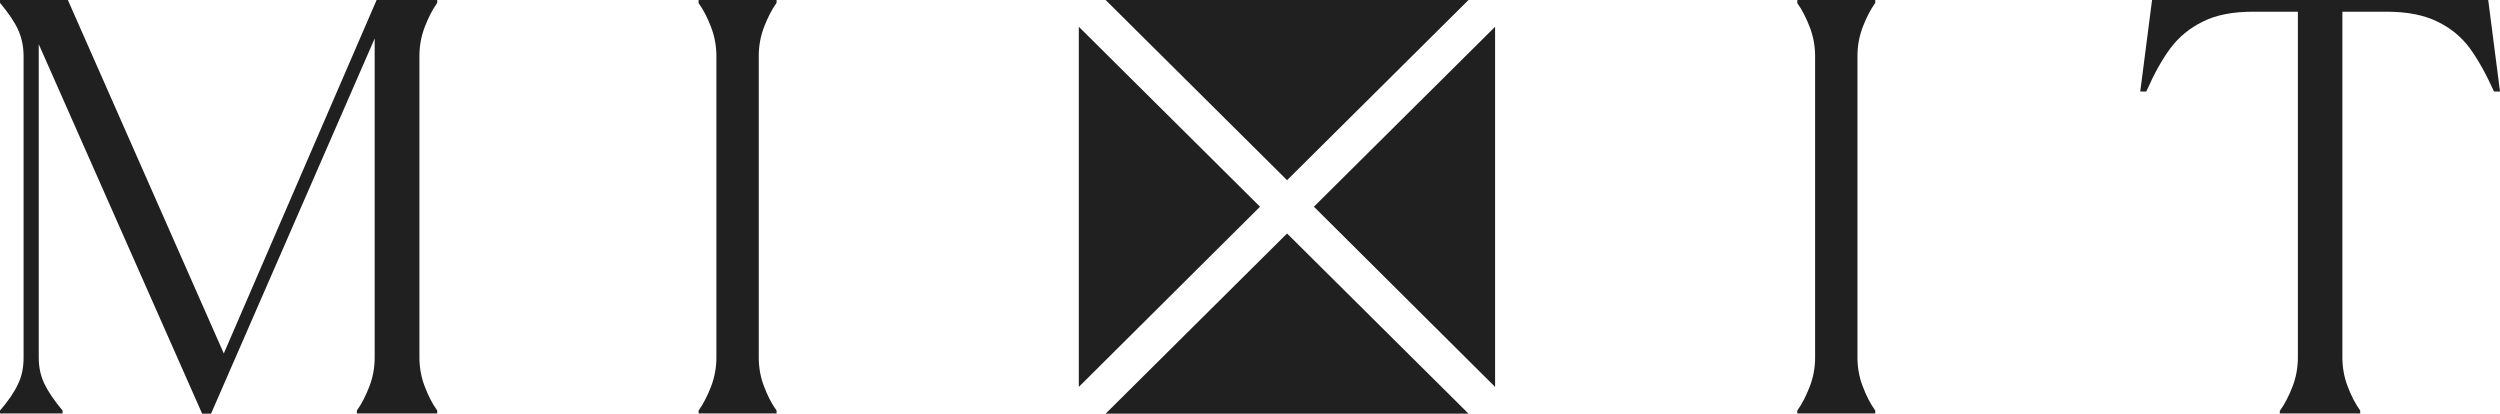
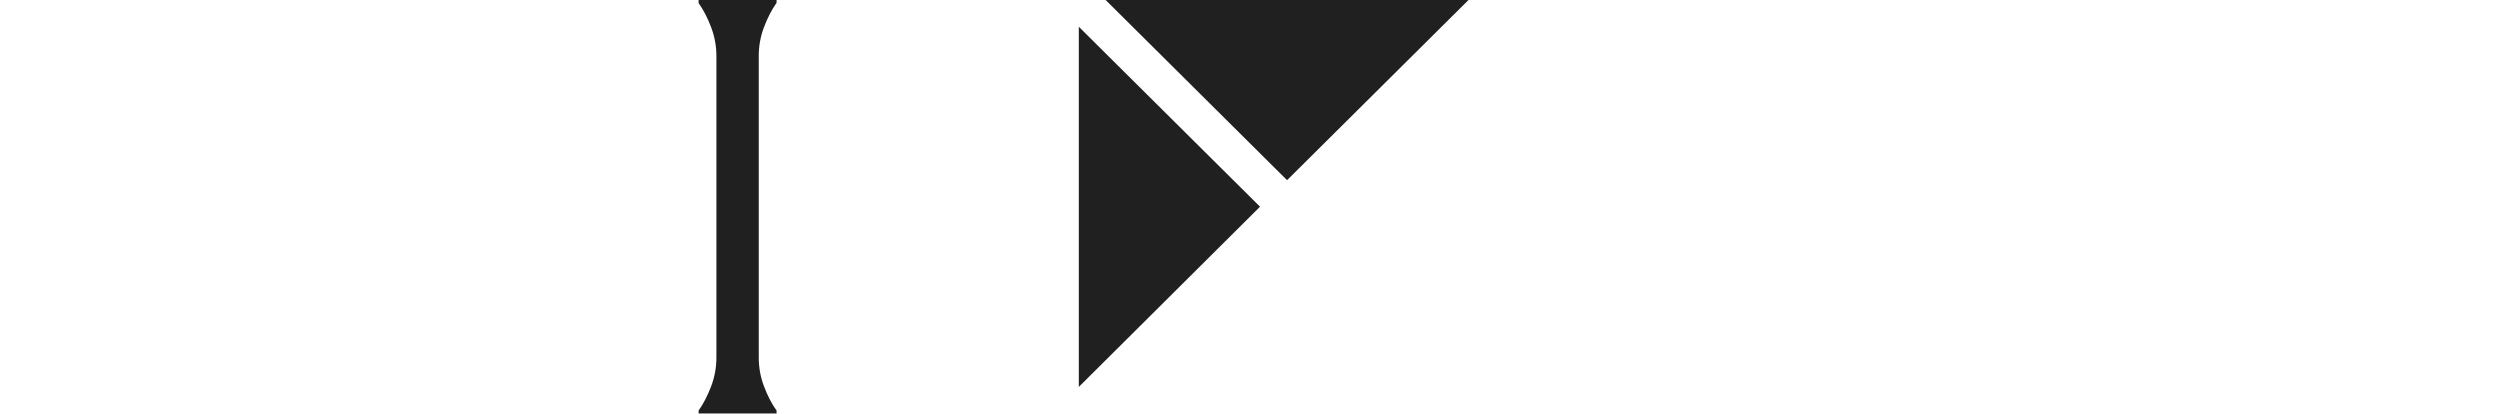
<svg xmlns="http://www.w3.org/2000/svg" width="139" height="23" viewBox="0 0 139 23" fill="none">
-   <path d="M0 22.827C0.468 22.282 0.803 21.791 1.003 21.352C1.218 20.914 1.311 20.422 1.311 19.877V3.122C1.311 2.578 1.204 2.086 1.003 1.648C0.803 1.209 0.468 0.718 0 0.159V0H3.773L12.443 19.652L20.939 0H24.31V0.159C24.043 0.531 23.815 0.983 23.615 1.501C23.414 2.033 23.32 2.564 23.32 3.109V19.877C23.32 20.422 23.414 20.967 23.615 21.485C23.815 22.017 24.043 22.455 24.31 22.827V22.987H19.842V22.827C20.109 22.455 20.337 22.003 20.537 21.485C20.738 20.967 20.832 20.422 20.832 19.877V2.139L11.734 23H11.239L2.154 2.458V19.877C2.154 20.422 2.261 20.914 2.475 21.352C2.689 21.791 3.024 22.282 3.479 22.827V22.987H0V22.827Z" fill="#202020" />
  <path d="M38.842 22.827C39.109 22.455 39.337 22.003 39.538 21.485C39.738 20.954 39.832 20.422 39.832 19.877V3.122C39.832 2.578 39.738 2.033 39.538 1.515C39.337 0.983 39.109 0.545 38.842 0.173V0H43.177V0.159C42.909 0.531 42.682 0.983 42.481 1.501C42.28 2.033 42.187 2.564 42.187 3.109V19.877C42.187 20.422 42.28 20.967 42.481 21.485C42.682 22.017 42.909 22.455 43.177 22.827V22.987H38.842V22.827Z" fill="#202020" />
-   <path d="M99.93 22.827C100.197 22.455 100.425 22.003 100.625 21.485C100.826 20.967 100.92 20.422 100.92 19.877V3.122C100.92 2.578 100.826 2.033 100.625 1.515C100.425 0.997 100.197 0.545 99.93 0.173V0H104.265V0.159C103.997 0.531 103.77 0.983 103.569 1.501C103.368 2.033 103.275 2.564 103.275 3.109V19.877C103.275 20.422 103.368 20.967 103.569 21.485C103.77 22.017 103.997 22.455 104.265 22.827V22.987H99.93V22.827Z" fill="#202020" />
-   <path d="M126.771 22.827C127.039 22.455 127.266 22.003 127.467 21.485C127.668 20.967 127.762 20.422 127.762 19.877V0.651H125.286C124.162 0.651 123.226 0.824 122.49 1.196C121.754 1.555 121.152 2.046 120.684 2.671C120.216 3.295 119.774 4.092 119.333 5.089H118.998L119.654 0H138.345L139 5.089H138.666C138.224 4.106 137.769 3.295 137.314 2.671C136.846 2.046 136.257 1.555 135.508 1.196C134.772 0.837 133.836 0.651 132.712 0.651H130.237V19.877C130.237 20.422 130.33 20.967 130.531 21.485C130.732 22.017 130.959 22.455 131.227 22.827V22.987H126.758V22.827H126.771Z" fill="#202020" />
  <path d="M81.649 0H61.473L71.561 10.018L81.649 0Z" fill="#202020" />
  <path d="M70.057 11.493L59.982 1.488V21.512L70.057 11.493Z" fill="#202020" />
-   <path d="M71.561 12.982L61.473 23H81.649L71.561 12.982Z" fill="#202020" />
-   <path d="M73.053 11.493L83.127 21.512V1.488L73.053 11.493Z" fill="#202020" />
</svg>